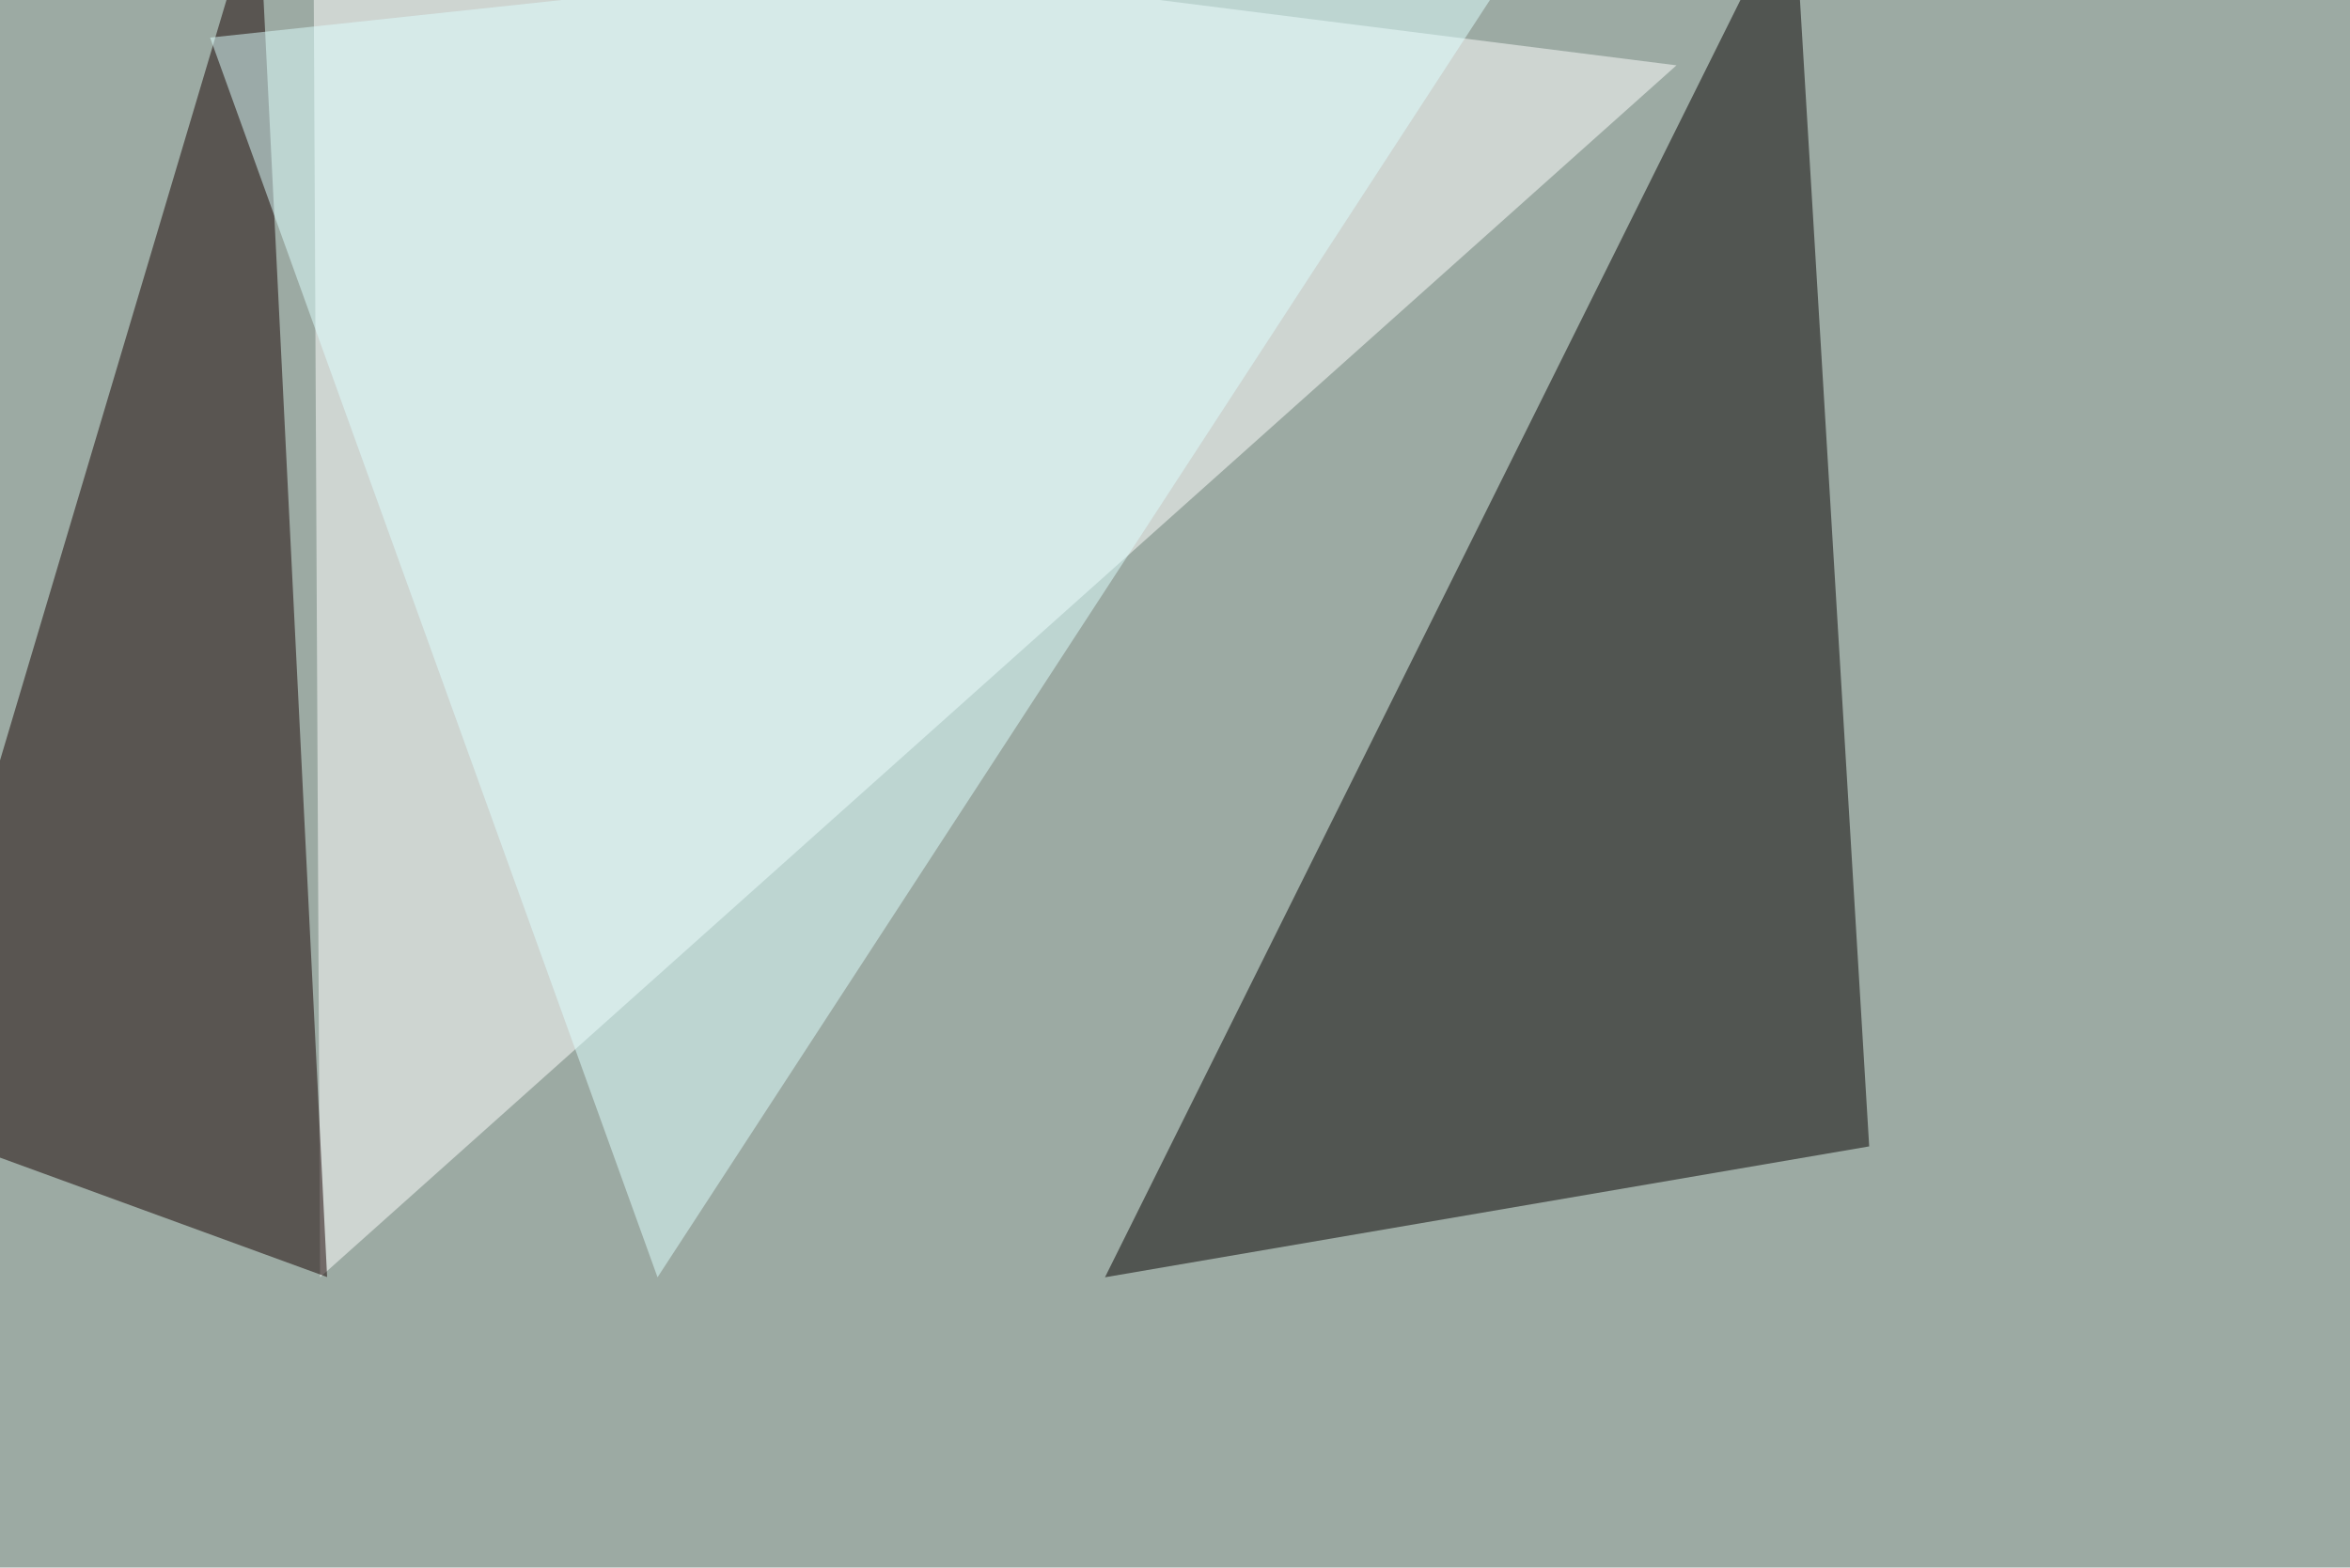
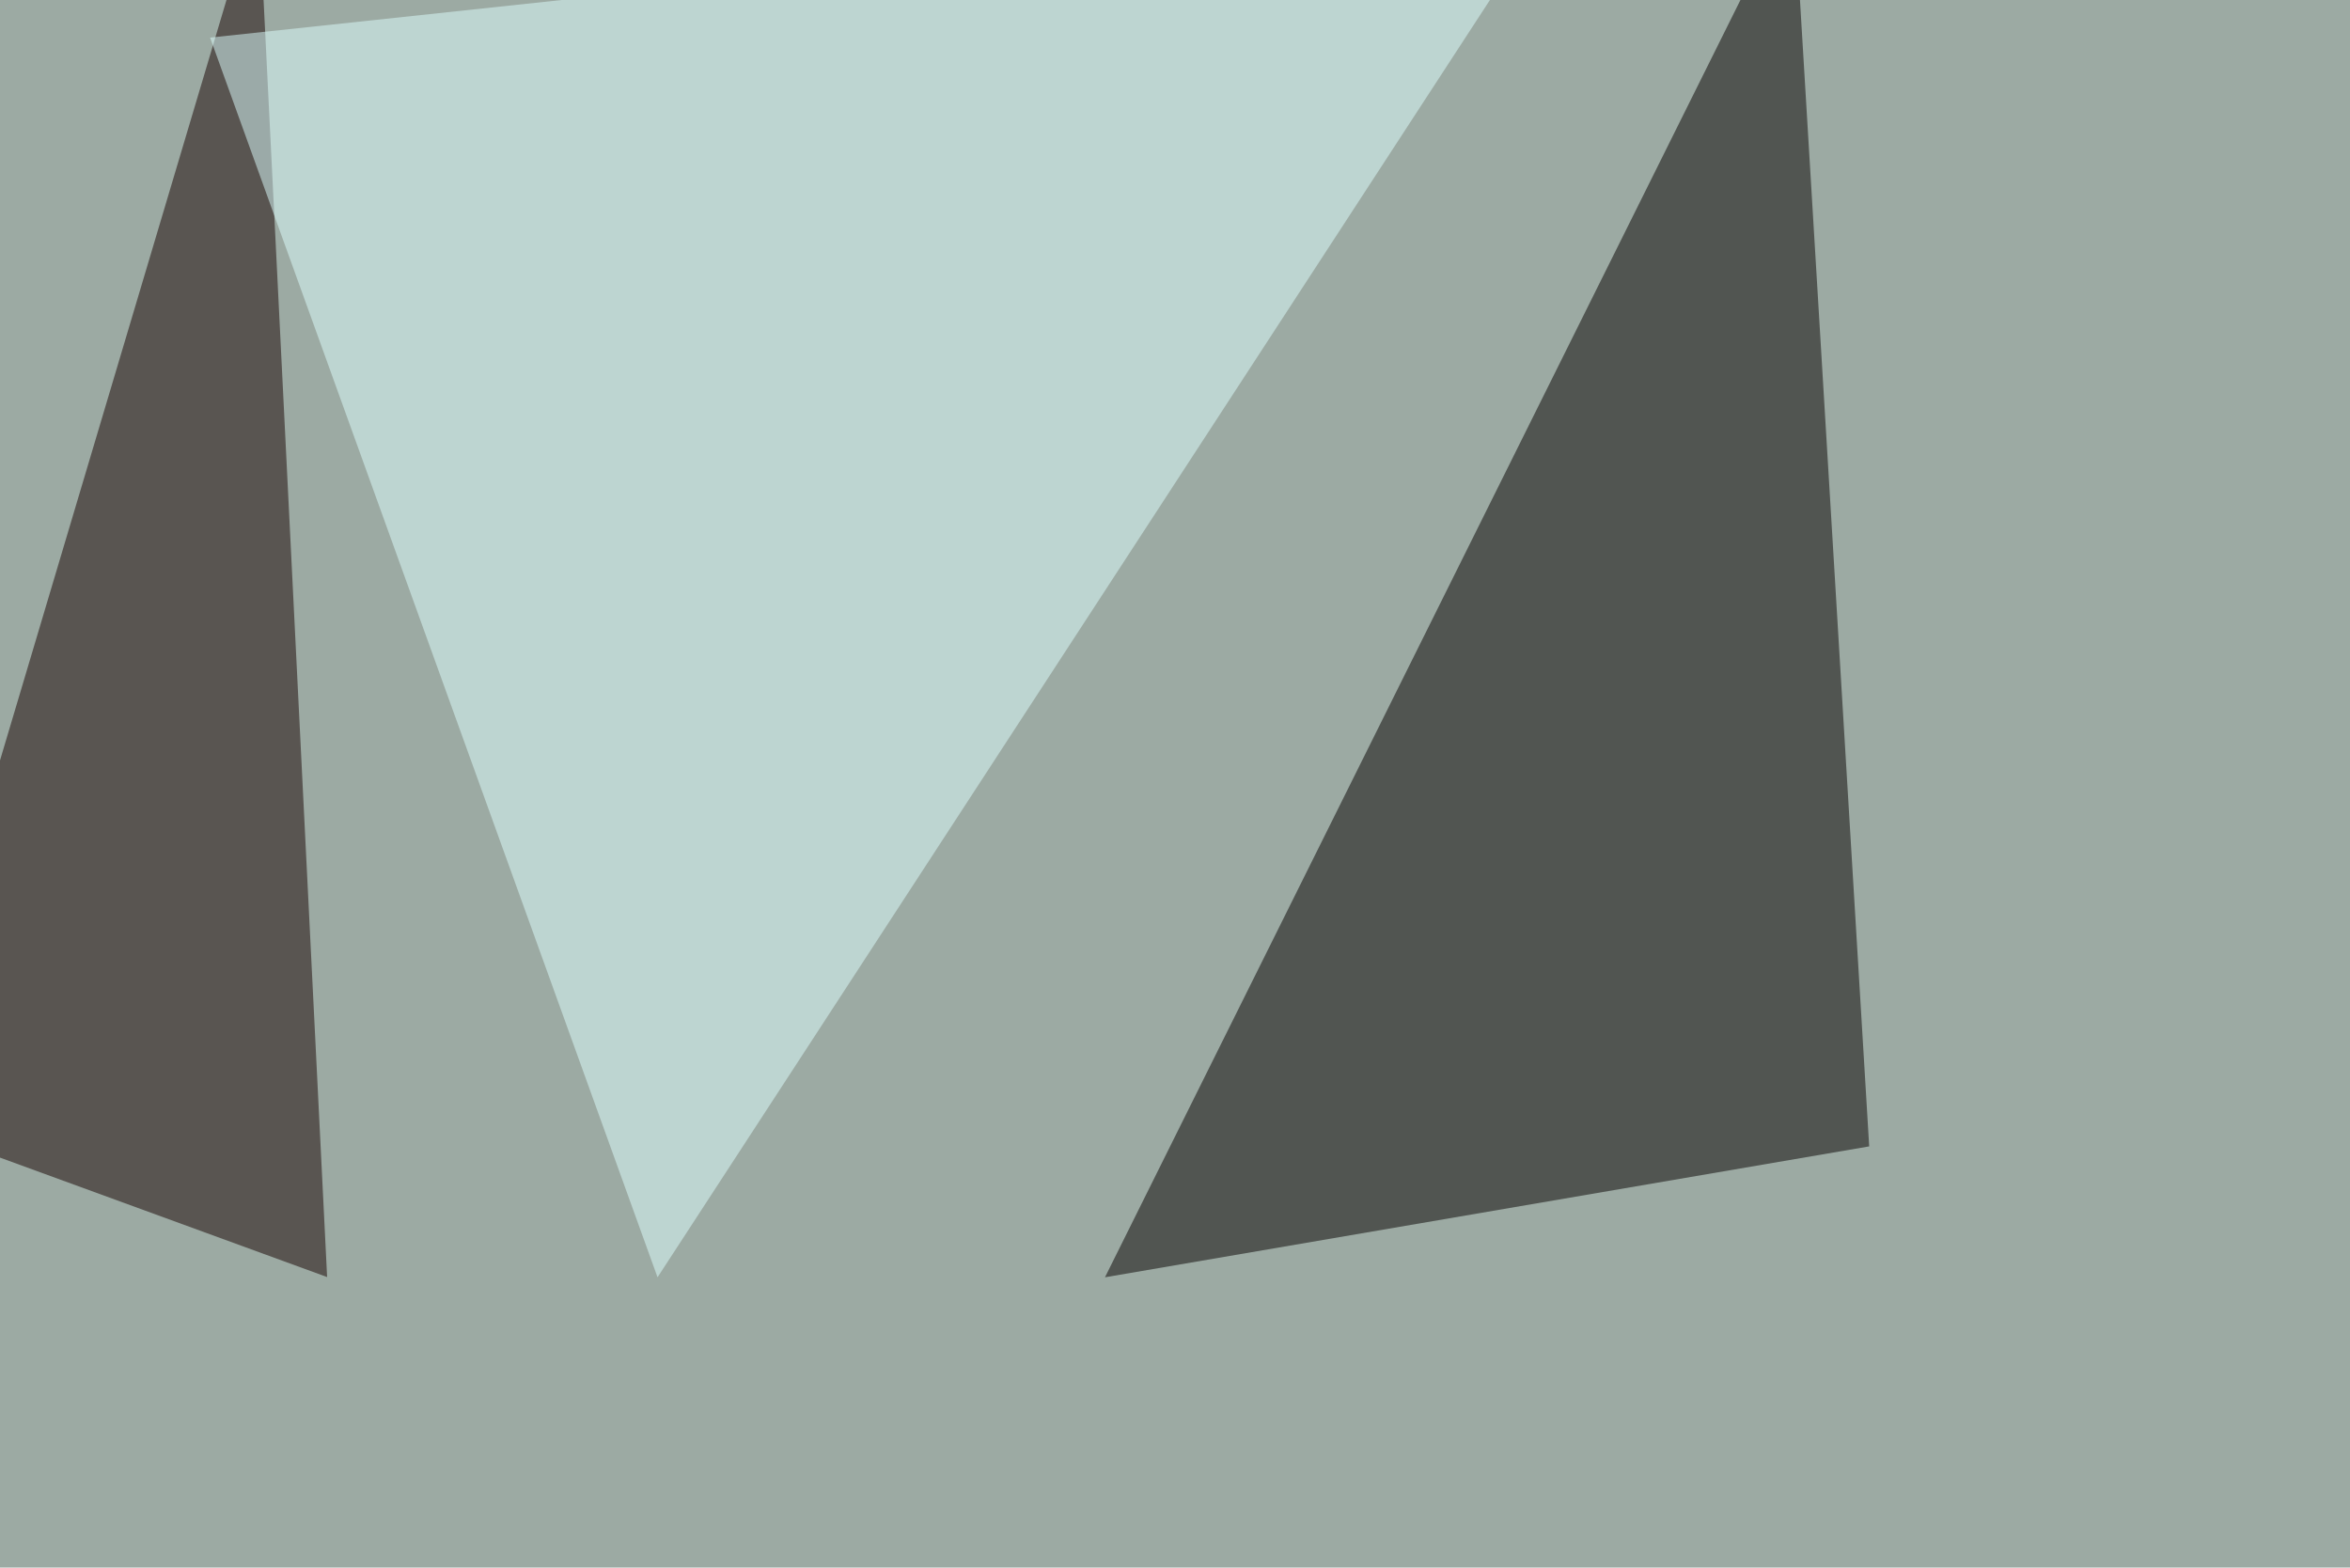
<svg xmlns="http://www.w3.org/2000/svg" width="1000" height="667">
  <filter id="a">
    <feGaussianBlur stdDeviation="55" />
  </filter>
  <rect width="100%" height="100%" fill="#9caaa3" />
  <g filter="url(#a)">
    <g fill-opacity=".5">
-       <path fill="#fff" d="M713.4 27.8L136.2 543.5l-2.9-589z" />
      <path fill="#060000" d="M795.4 487.8L763.2-45.4l-293 588.9z" />
      <path fill="#160100" d="M109.9-45.4L-45.4 476l184.6 67.4z" />
      <path fill="#dfffff" d="M663.6-45.4L279.8 543.5 89.4 16z" />
    </g>
  </g>
</svg>